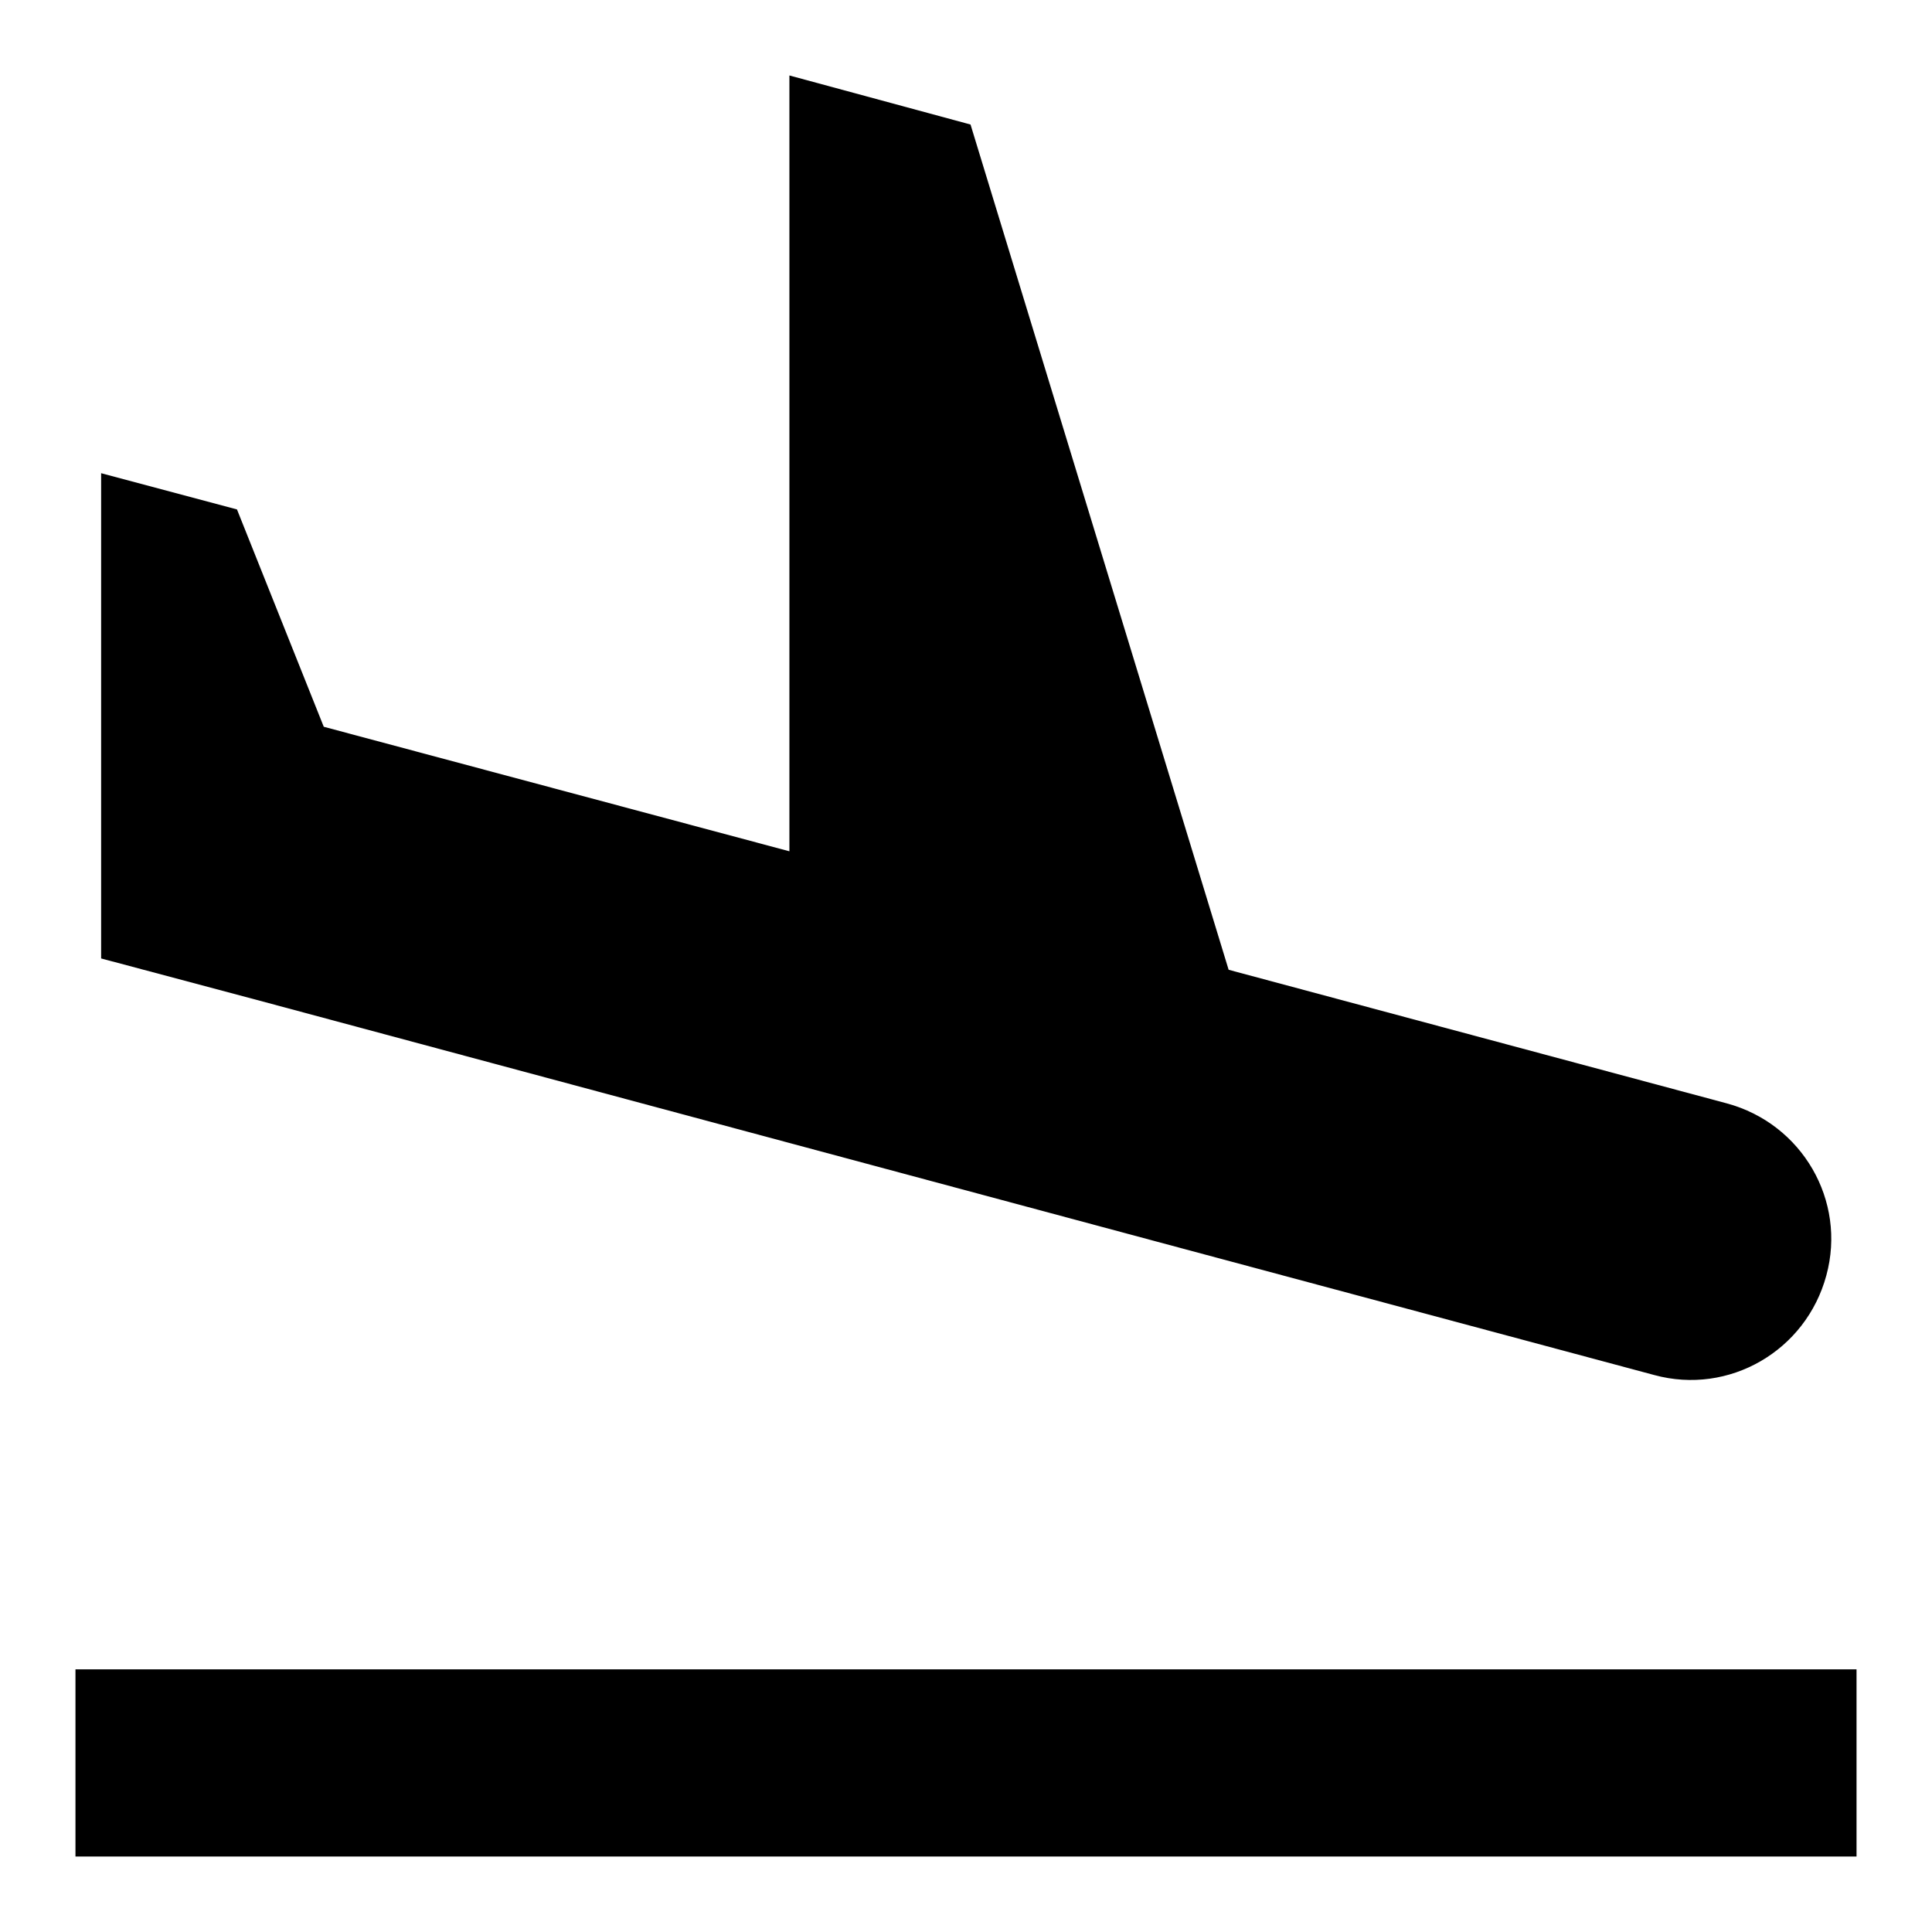
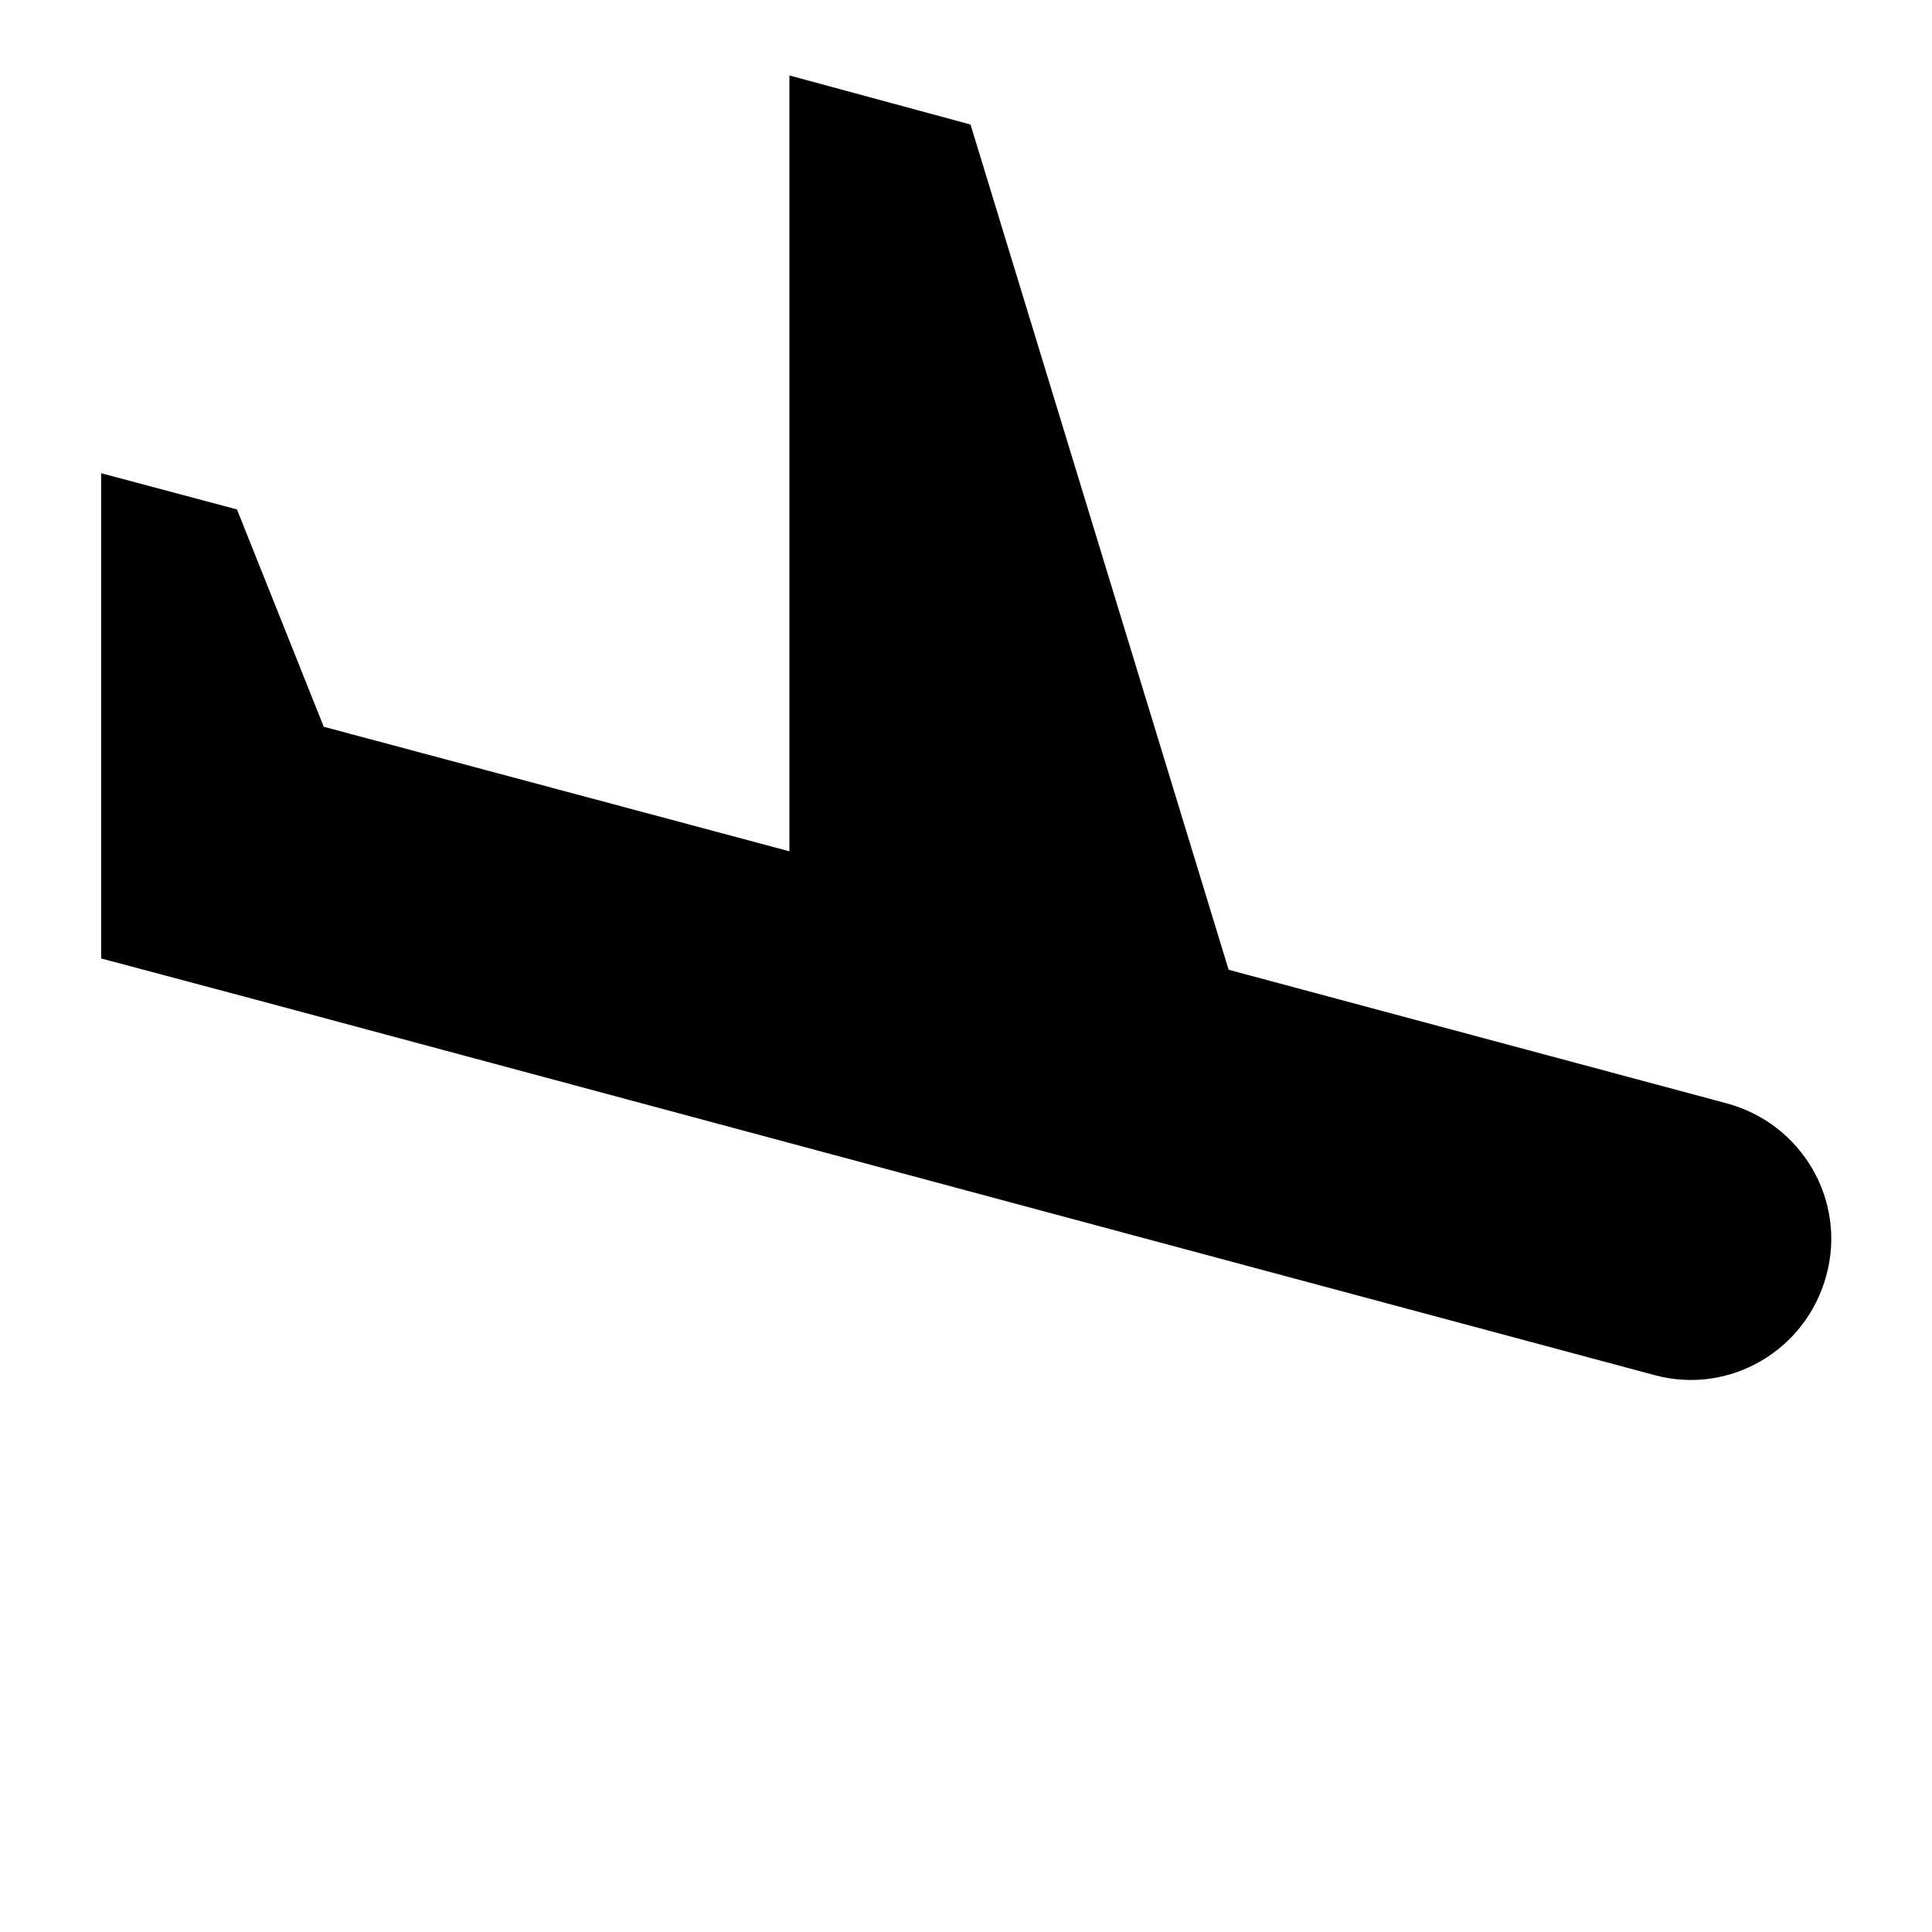
<svg xmlns="http://www.w3.org/2000/svg" version="1.1" x="0px" y="0px" viewBox="0 0 256 256" enable-background="new 0 0 256 256" xml:space="preserve">
  <g>
-     <path fill="#000000" d="M10,221.2h236V246H10V221.2z M99.2,150l54,14.5l66,17.7c9.9,2.7,20.1-3.2,22.8-13.2 c2.7-9.9-3.2-20.1-13.2-22.8l-66-17.7l-34.2-112l-24-6.5v102.8L42.9,96.3L31.4,67.5l-18-4.8v64.3l19.9,5.3L99.2,150L99.2,150z" />
+     <path fill="#000000" d="M10,221.2h236H10V221.2z M99.2,150l54,14.5l66,17.7c9.9,2.7,20.1-3.2,22.8-13.2 c2.7-9.9-3.2-20.1-13.2-22.8l-66-17.7l-34.2-112l-24-6.5v102.8L42.9,96.3L31.4,67.5l-18-4.8v64.3l19.9,5.3L99.2,150L99.2,150z" />
  </g>
</svg>